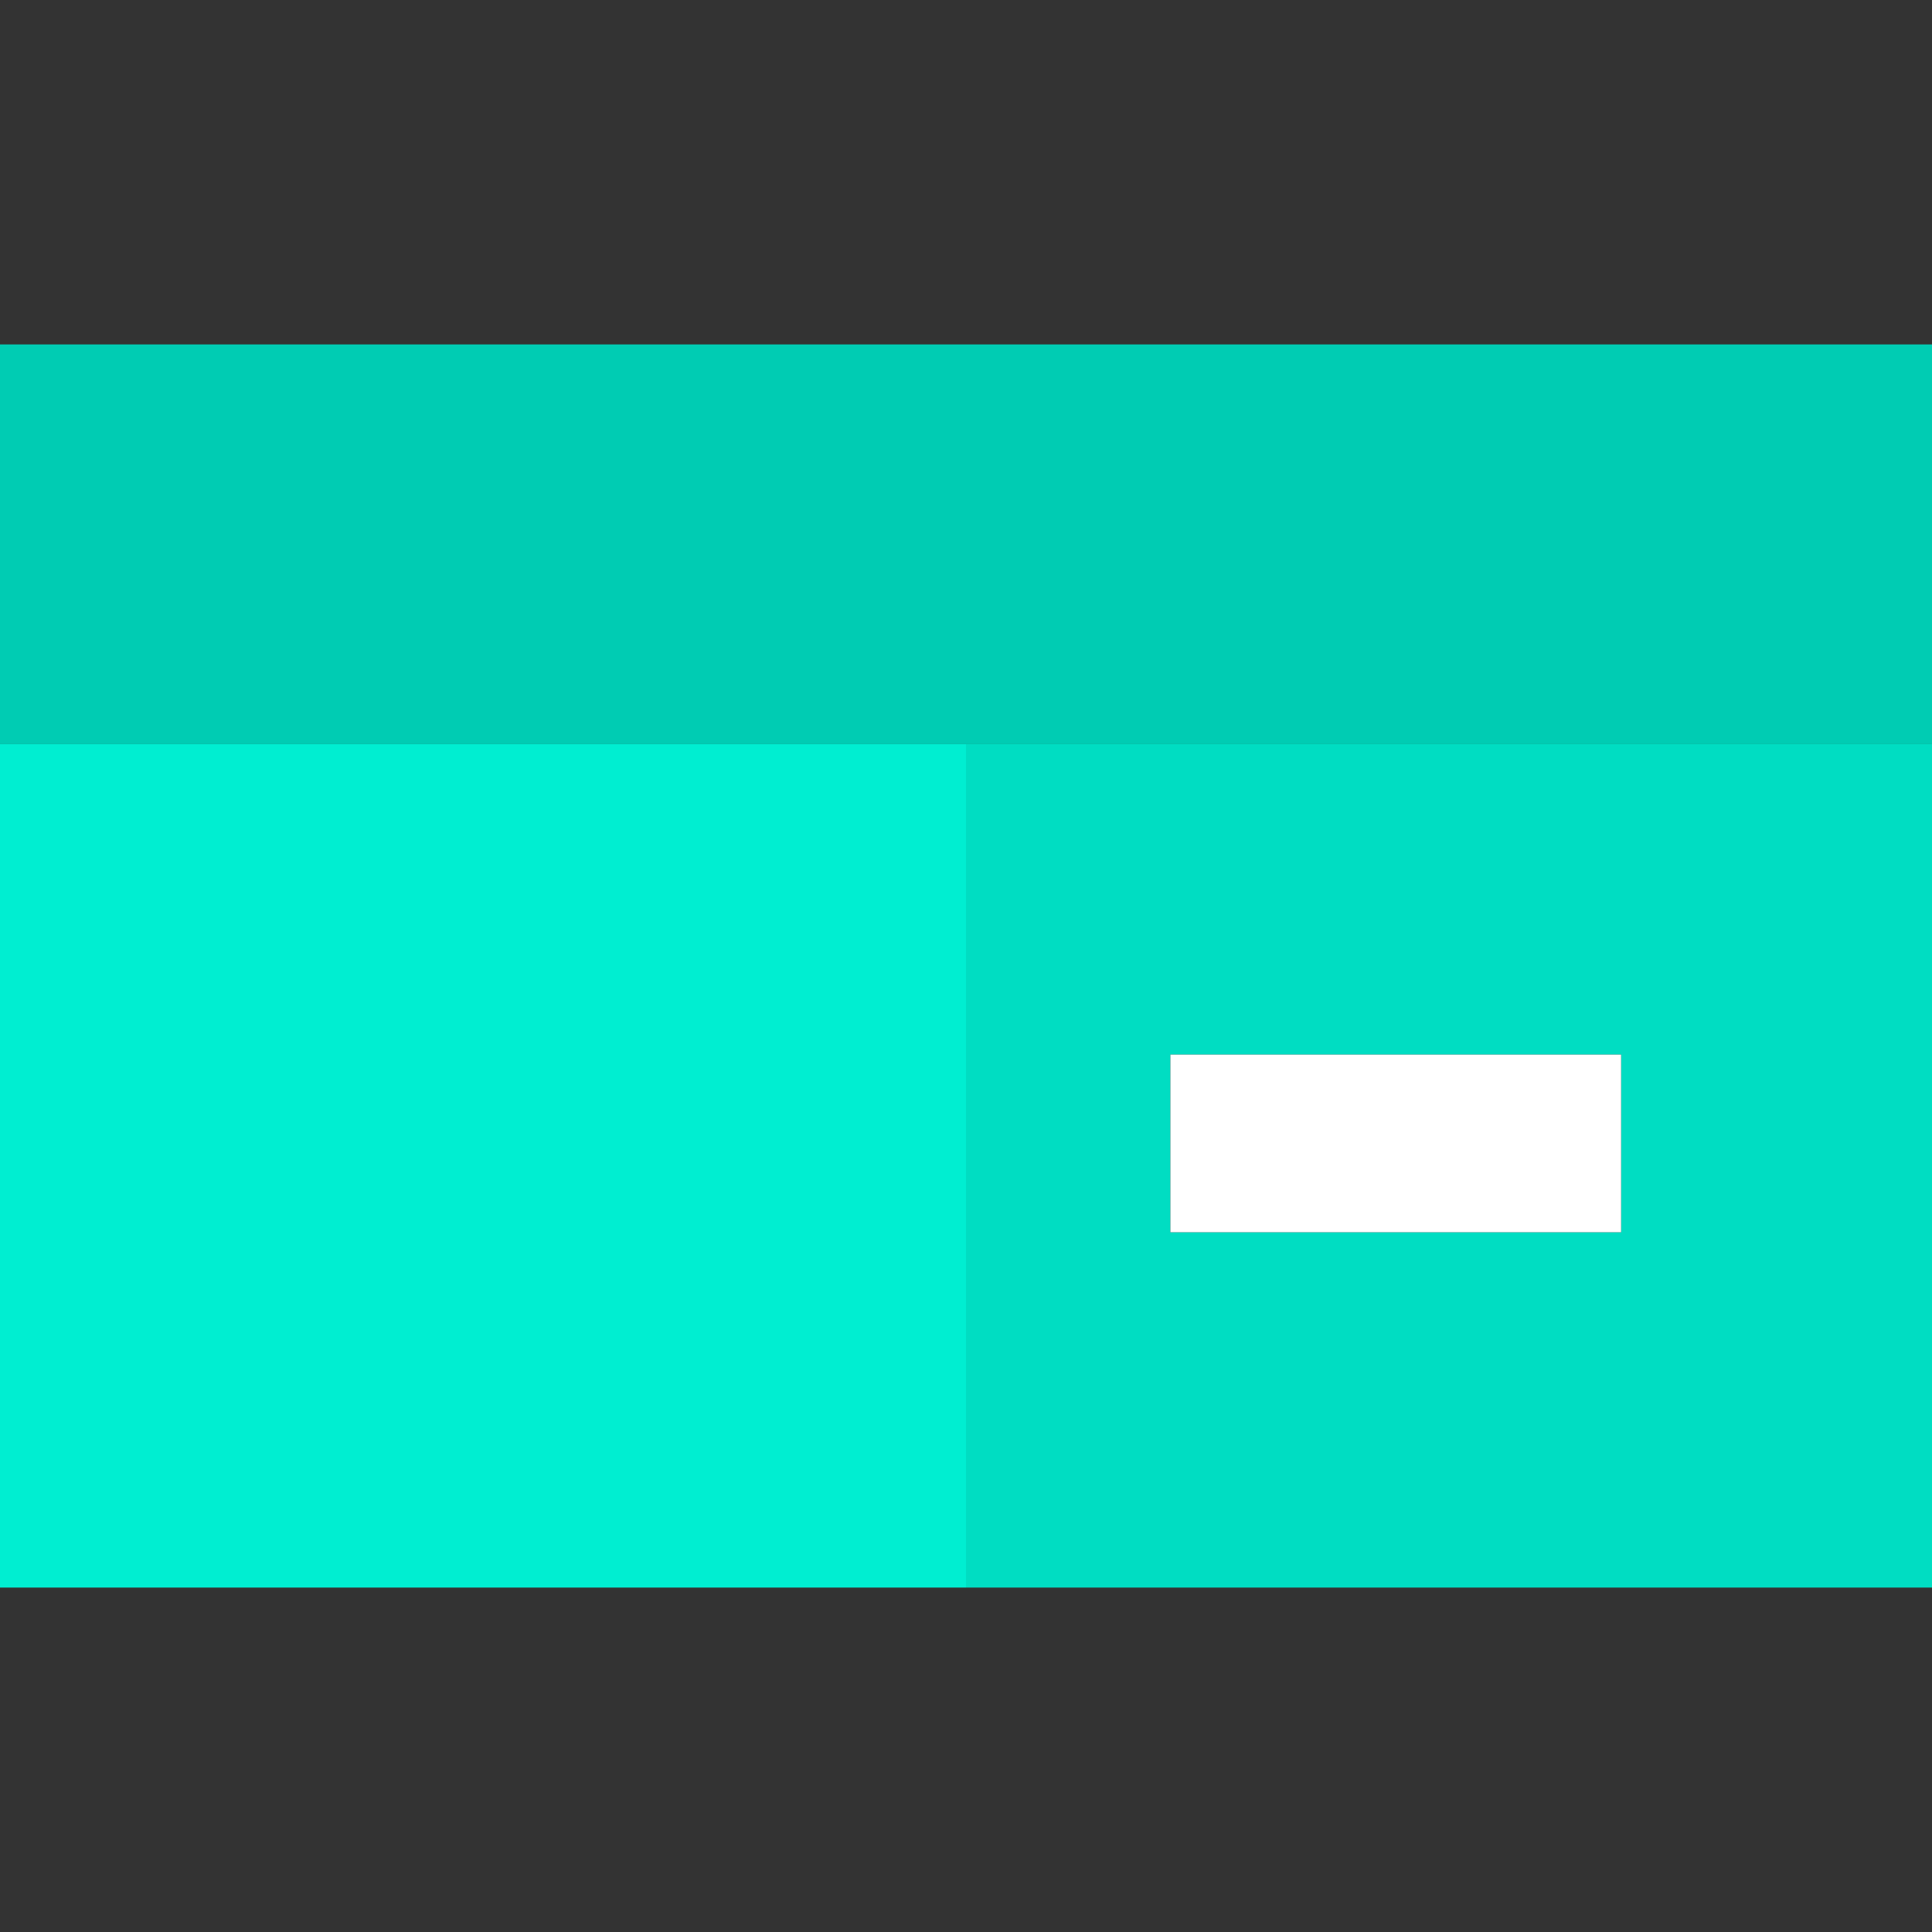
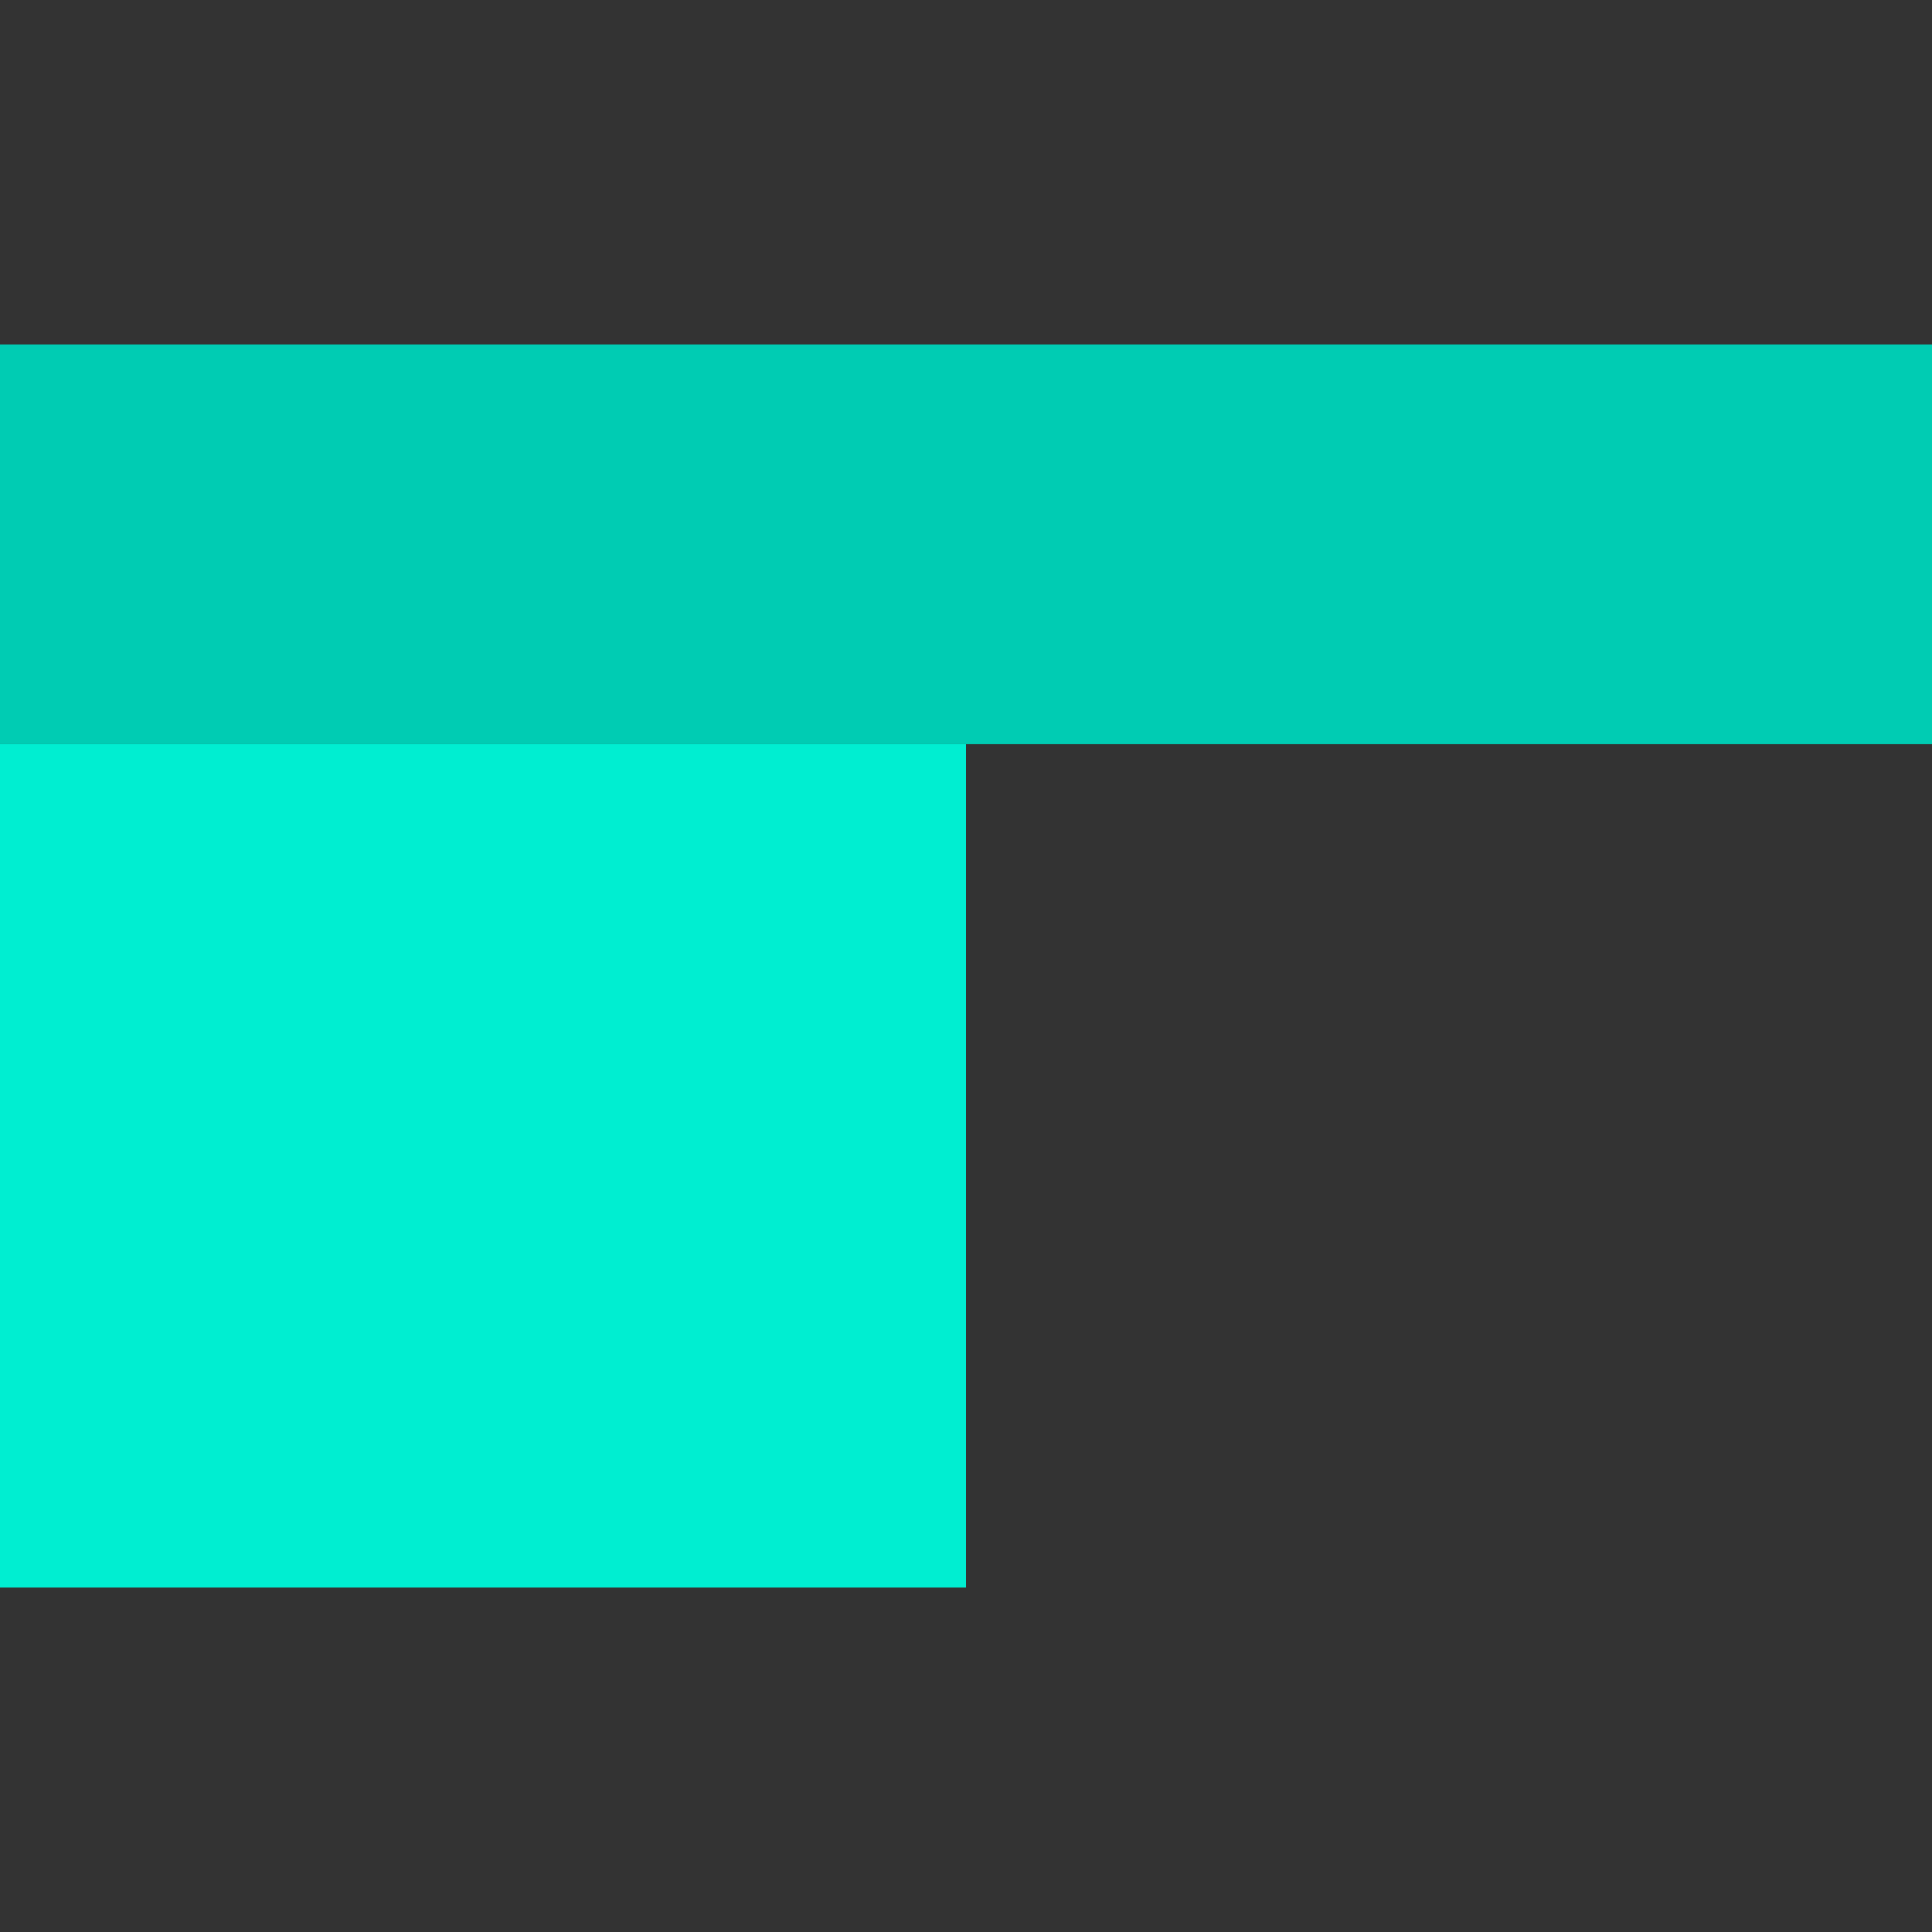
<svg xmlns="http://www.w3.org/2000/svg" version="1.1" id="Layer_1" viewBox="0 0 435 435" xml:space="preserve">
  <rect x="0" y="0" width="435" height="435" fill="#333333" stroke="none" />
  <g>
    <rect y="167.551" style="fill:#00EED1;" width="217.5" height="189.897" />
-     <path style="fill:#00DDC2;" d="M217.5,357.449H435V167.551H217.5V357.449z M365,237.449v40H263.521v-40H365z" />
    <polygon style="fill:#00CCB3;" points="217.5,77.551 0,77.551 0,167.551 217.5,167.551 435,167.551 435,77.551  " />
-     <rect x="263.521" y="237.449" style="fill:#FFFFFF;" width="101.479" height="40" />
  </g>
</svg>